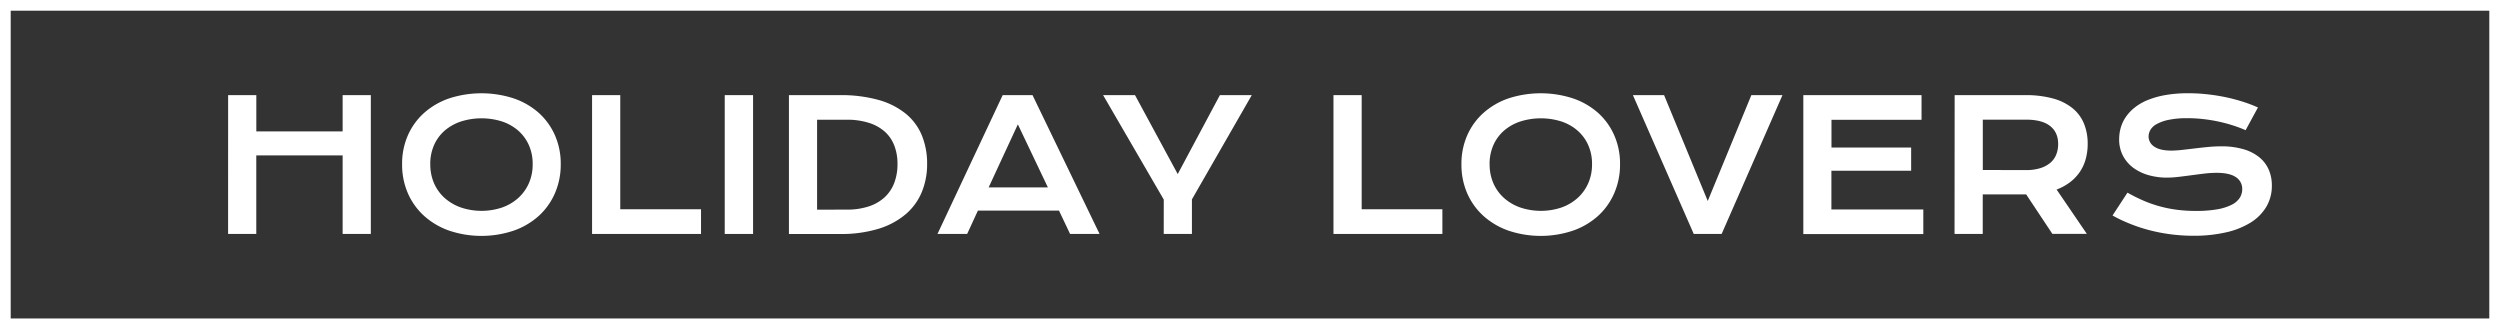
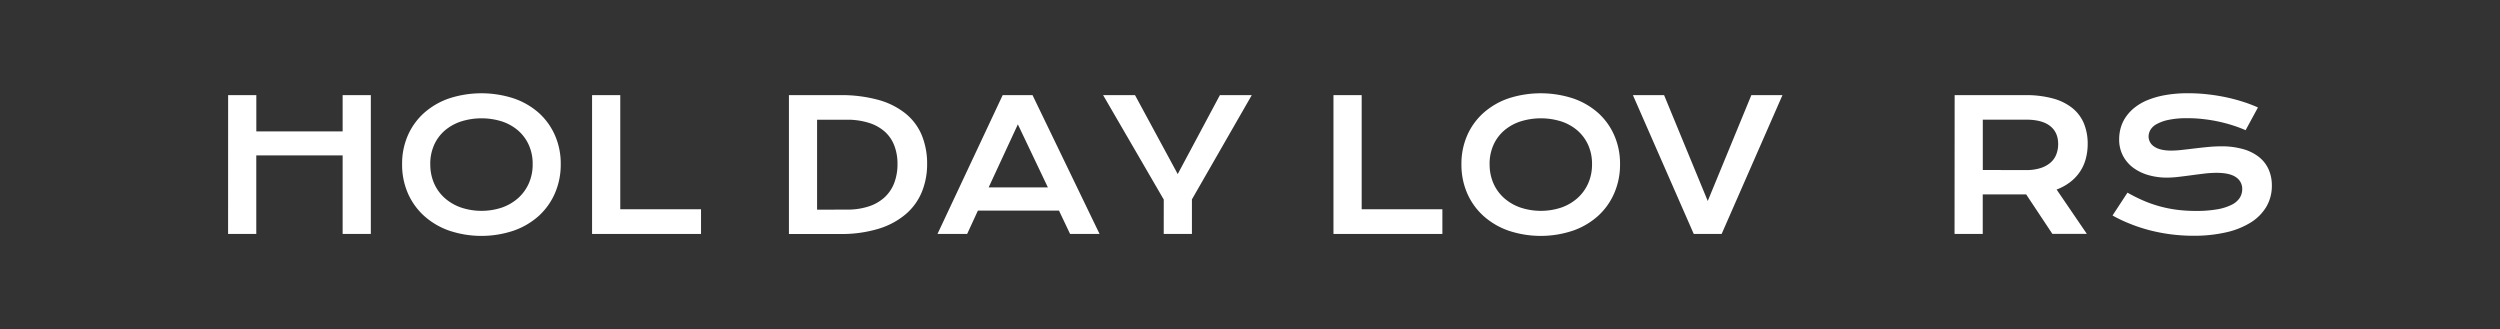
<svg xmlns="http://www.w3.org/2000/svg" viewBox="0 0 1241.4 163.45">
  <rect x="0" y="0" width="1241.4" height="163.45" fill="#333333" stroke="none" />
  <defs>
    <style>.cls-1{fill:#fff;}</style>
  </defs>
  <title>Recurso 2</title>
  <g id="Capa_2" data-name="Capa 2">
    <g id="Capa_1-2" data-name="Capa 1">
      <path class="cls-1" d="M113.28,47.24h14v18h42.86v-18h14v68.93h-14v-39H127.26v39h-14Z" />
      <path class="cls-1" d="M199.67,81.51a34.94,34.94,0,0,1,2.86-14.29,32.54,32.54,0,0,1,8.05-11.14A36.7,36.7,0,0,1,223,48.87a51.85,51.85,0,0,1,32.12,0,36.7,36.7,0,0,1,12.46,7.21,32.68,32.68,0,0,1,8,11.14,34.94,34.94,0,0,1,2.86,14.29,35.48,35.48,0,0,1-2.86,14.39,33.09,33.09,0,0,1-8,11.27,36.8,36.8,0,0,1-12.46,7.34,50.35,50.35,0,0,1-32.12,0,36.8,36.8,0,0,1-12.44-7.34,33,33,0,0,1-8.05-11.27A35.48,35.48,0,0,1,199.67,81.51Zm14,0a23.39,23.39,0,0,0,1.91,9.61,21.26,21.26,0,0,0,5.34,7.3,24.18,24.18,0,0,0,8.07,4.65,32.23,32.23,0,0,0,20.24,0,24,24,0,0,0,8-4.65,21.63,21.63,0,0,0,5.33-7.3,22.92,22.92,0,0,0,1.94-9.61,22.6,22.6,0,0,0-1.94-9.57,20.84,20.84,0,0,0-5.33-7.17,23.62,23.62,0,0,0-8-4.47,33.81,33.81,0,0,0-20.24,0,23.81,23.81,0,0,0-8.07,4.47,20.49,20.49,0,0,0-5.34,7.17A23.06,23.06,0,0,0,213.65,81.51Z" />
      <path class="cls-1" d="M294,47.24h14v56.67H348.1v12.26H294Z" />
-       <path class="cls-1" d="M359.87,47.24h14.07v68.93H359.87Z" />
+       <path class="cls-1" d="M359.87,47.24h14.07H359.87Z" />
      <path class="cls-1" d="M391.75,47.24H417a69.19,69.19,0,0,1,19.22,2.38,37.3,37.3,0,0,1,13.52,6.82,27.38,27.38,0,0,1,8,10.76,36.81,36.81,0,0,1,2.63,14.22,36.24,36.24,0,0,1-2.61,13.87,29.07,29.07,0,0,1-7.93,11,38,38,0,0,1-13.5,7.28,63,63,0,0,1-19.22,2.62l-25.36,0Zm28.71,56.84a33.86,33.86,0,0,0,11-1.61,21.43,21.43,0,0,0,7.87-4.56,18.79,18.79,0,0,0,4.74-7.14,26.2,26.2,0,0,0,1.59-9.35,25,25,0,0,0-1.59-9.15,17.92,17.92,0,0,0-4.74-6.92A21.58,21.58,0,0,0,431.44,61a35.36,35.36,0,0,0-11-1.55H405.73v44.67Z" />
      <path class="cls-1" d="M497.89,47.24h14.82L546,116.17H531.36l-5.51-11.6H485.59l-5.34,11.6H465.52Zm22.45,45.82L505.43,61.75,490.92,93.06Z" />
      <path class="cls-1" d="M577.88,99.1,547.76,47.24H563.6l21.21,39.2,20.94-39.2h15.83L591.86,99v17.16h-14Z" />
      <path class="cls-1" d="M662.15,47.24h14v56.67h40.08v12.26H662.15Z" />
      <path class="cls-1" d="M725.69,81.51a34.94,34.94,0,0,1,2.87-14.29,32.41,32.41,0,0,1,8.05-11.14A36.66,36.66,0,0,1,749,48.87a51.88,51.88,0,0,1,32.13,0,36.56,36.56,0,0,1,12.45,7.21,32.41,32.41,0,0,1,8,11.14,34.94,34.94,0,0,1,2.87,14.29,35.49,35.49,0,0,1-2.87,14.39,32.82,32.82,0,0,1-8,11.27,36.66,36.66,0,0,1-12.45,7.34,50.38,50.38,0,0,1-32.13,0,36.76,36.76,0,0,1-12.43-7.34,32.82,32.82,0,0,1-8.05-11.27A35.49,35.49,0,0,1,725.69,81.51Zm14,0a23.23,23.23,0,0,0,1.92,9.61,21.26,21.26,0,0,0,5.34,7.3,24,24,0,0,0,8.07,4.65,32.23,32.23,0,0,0,20.24,0,23.85,23.85,0,0,0,8-4.65,21.66,21.66,0,0,0,5.34-7.3,23.07,23.07,0,0,0,1.94-9.61,22.76,22.76,0,0,0-1.94-9.57,20.87,20.87,0,0,0-5.34-7.17,23.48,23.48,0,0,0-8-4.47,33.81,33.81,0,0,0-20.24,0,23.62,23.62,0,0,0-8.07,4.47,20.49,20.49,0,0,0-5.34,7.17A22.91,22.91,0,0,0,739.67,81.51Z" />
      <path class="cls-1" d="M810.84,47.24h15.48L848,99.81l21.65-52.57H885.1l-30.2,68.93H841.05Z" />
-       <path class="cls-1" d="M895.46,47.24h58.7V59.5H909.44V73.26H949V84.77h-39.6V104h45.64v12.22H895.46Z" />
      <path class="cls-1" d="M970.6,47.24h35.06a50.39,50.39,0,0,1,13.76,1.66,26.5,26.5,0,0,1,9.66,4.78,19.38,19.38,0,0,1,5.71,7.63,26.26,26.26,0,0,1,1.87,10.19,28,28,0,0,1-.93,7.29,21.46,21.46,0,0,1-2.84,6.38,21.88,21.88,0,0,1-4.83,5.18,26.45,26.45,0,0,1-6.83,3.77l15,22h-17.11l-13-19.58h-.4l-21.17,0v19.63h-14ZM1006,84.46a23.39,23.39,0,0,0,7-.93,14.17,14.17,0,0,0,5-2.6,10.29,10.29,0,0,0,3-4.08,13.89,13.89,0,0,0,1-5.35q0-5.77-4-8.93t-12-3.16H984.58v25Z" />
      <path class="cls-1" d="M1056.42,95.66c2.49,1.41,5,2.68,7.6,3.82a60.83,60.83,0,0,0,8,2.86,62.69,62.69,0,0,0,8.71,1.79,72.83,72.83,0,0,0,9.72.61,59.06,59.06,0,0,0,10.58-.81,25.53,25.53,0,0,0,7.12-2.25,10,10,0,0,0,4-3.42,8,8,0,0,0,1.25-4.32A6.86,6.86,0,0,0,1110.3,88c-2.09-1.46-5.3-2.18-9.66-2.18a51.57,51.57,0,0,0-6,.37q-3.16.38-6.41.82c-2.16.29-4.3.56-6.4.81a50.39,50.39,0,0,1-5.93.38A32.93,32.93,0,0,1,1067,87a23.77,23.77,0,0,1-7.54-3.57,17.73,17.73,0,0,1-5.23-6,17.23,17.23,0,0,1-1.94-8.33,21,21,0,0,1,.77-5.6,18.53,18.53,0,0,1,2.47-5.31,21.52,21.52,0,0,1,4.39-4.72,26.14,26.14,0,0,1,6.5-3.77,42.78,42.78,0,0,1,8.82-2.49,63.91,63.91,0,0,1,11.4-.91,85.84,85.84,0,0,1,9.31.51c3.11.34,6.15.81,9.1,1.43a86.4,86.4,0,0,1,8.53,2.23,70.27,70.27,0,0,1,7.63,2.89l-6.13,11.29a63,63,0,0,0-6.26-2.36q-3.35-1.08-7-1.88t-7.56-1.25a67.26,67.26,0,0,0-8-.47,44.34,44.34,0,0,0-9.5.84,20.68,20.68,0,0,0-5.93,2.14,7.88,7.88,0,0,0-3.07,2.91,6.77,6.77,0,0,0-.86,3.2,6,6,0,0,0,2.78,5c1.85,1.3,4.67,2,8.47,2a48.35,48.35,0,0,0,5.26-.33c2-.22,4.08-.47,6.27-.73s4.42-.51,6.7-.73,4.49-.33,6.64-.33a38.71,38.71,0,0,1,10.78,1.37,22.58,22.58,0,0,1,7.87,3.9,16.44,16.44,0,0,1,4.81,6.13,19.39,19.39,0,0,1,1.63,8.05,20.36,20.36,0,0,1-2.76,10.6,23.28,23.28,0,0,1-7.85,7.85,39.64,39.64,0,0,1-12.28,4.85,71.07,71.07,0,0,1-16,1.66,88.29,88.29,0,0,1-11.37-.73,86.54,86.54,0,0,1-10.65-2.07,79.9,79.9,0,0,1-9.7-3.22A70.56,70.56,0,0,1,1049,107Z" />
-       <path class="cls-1" d="M1241.4,163.45H0V0H1241.4ZM5.31,158.14H1236.09V5.31H5.31Z" />
    </g>
  </g>
</svg>